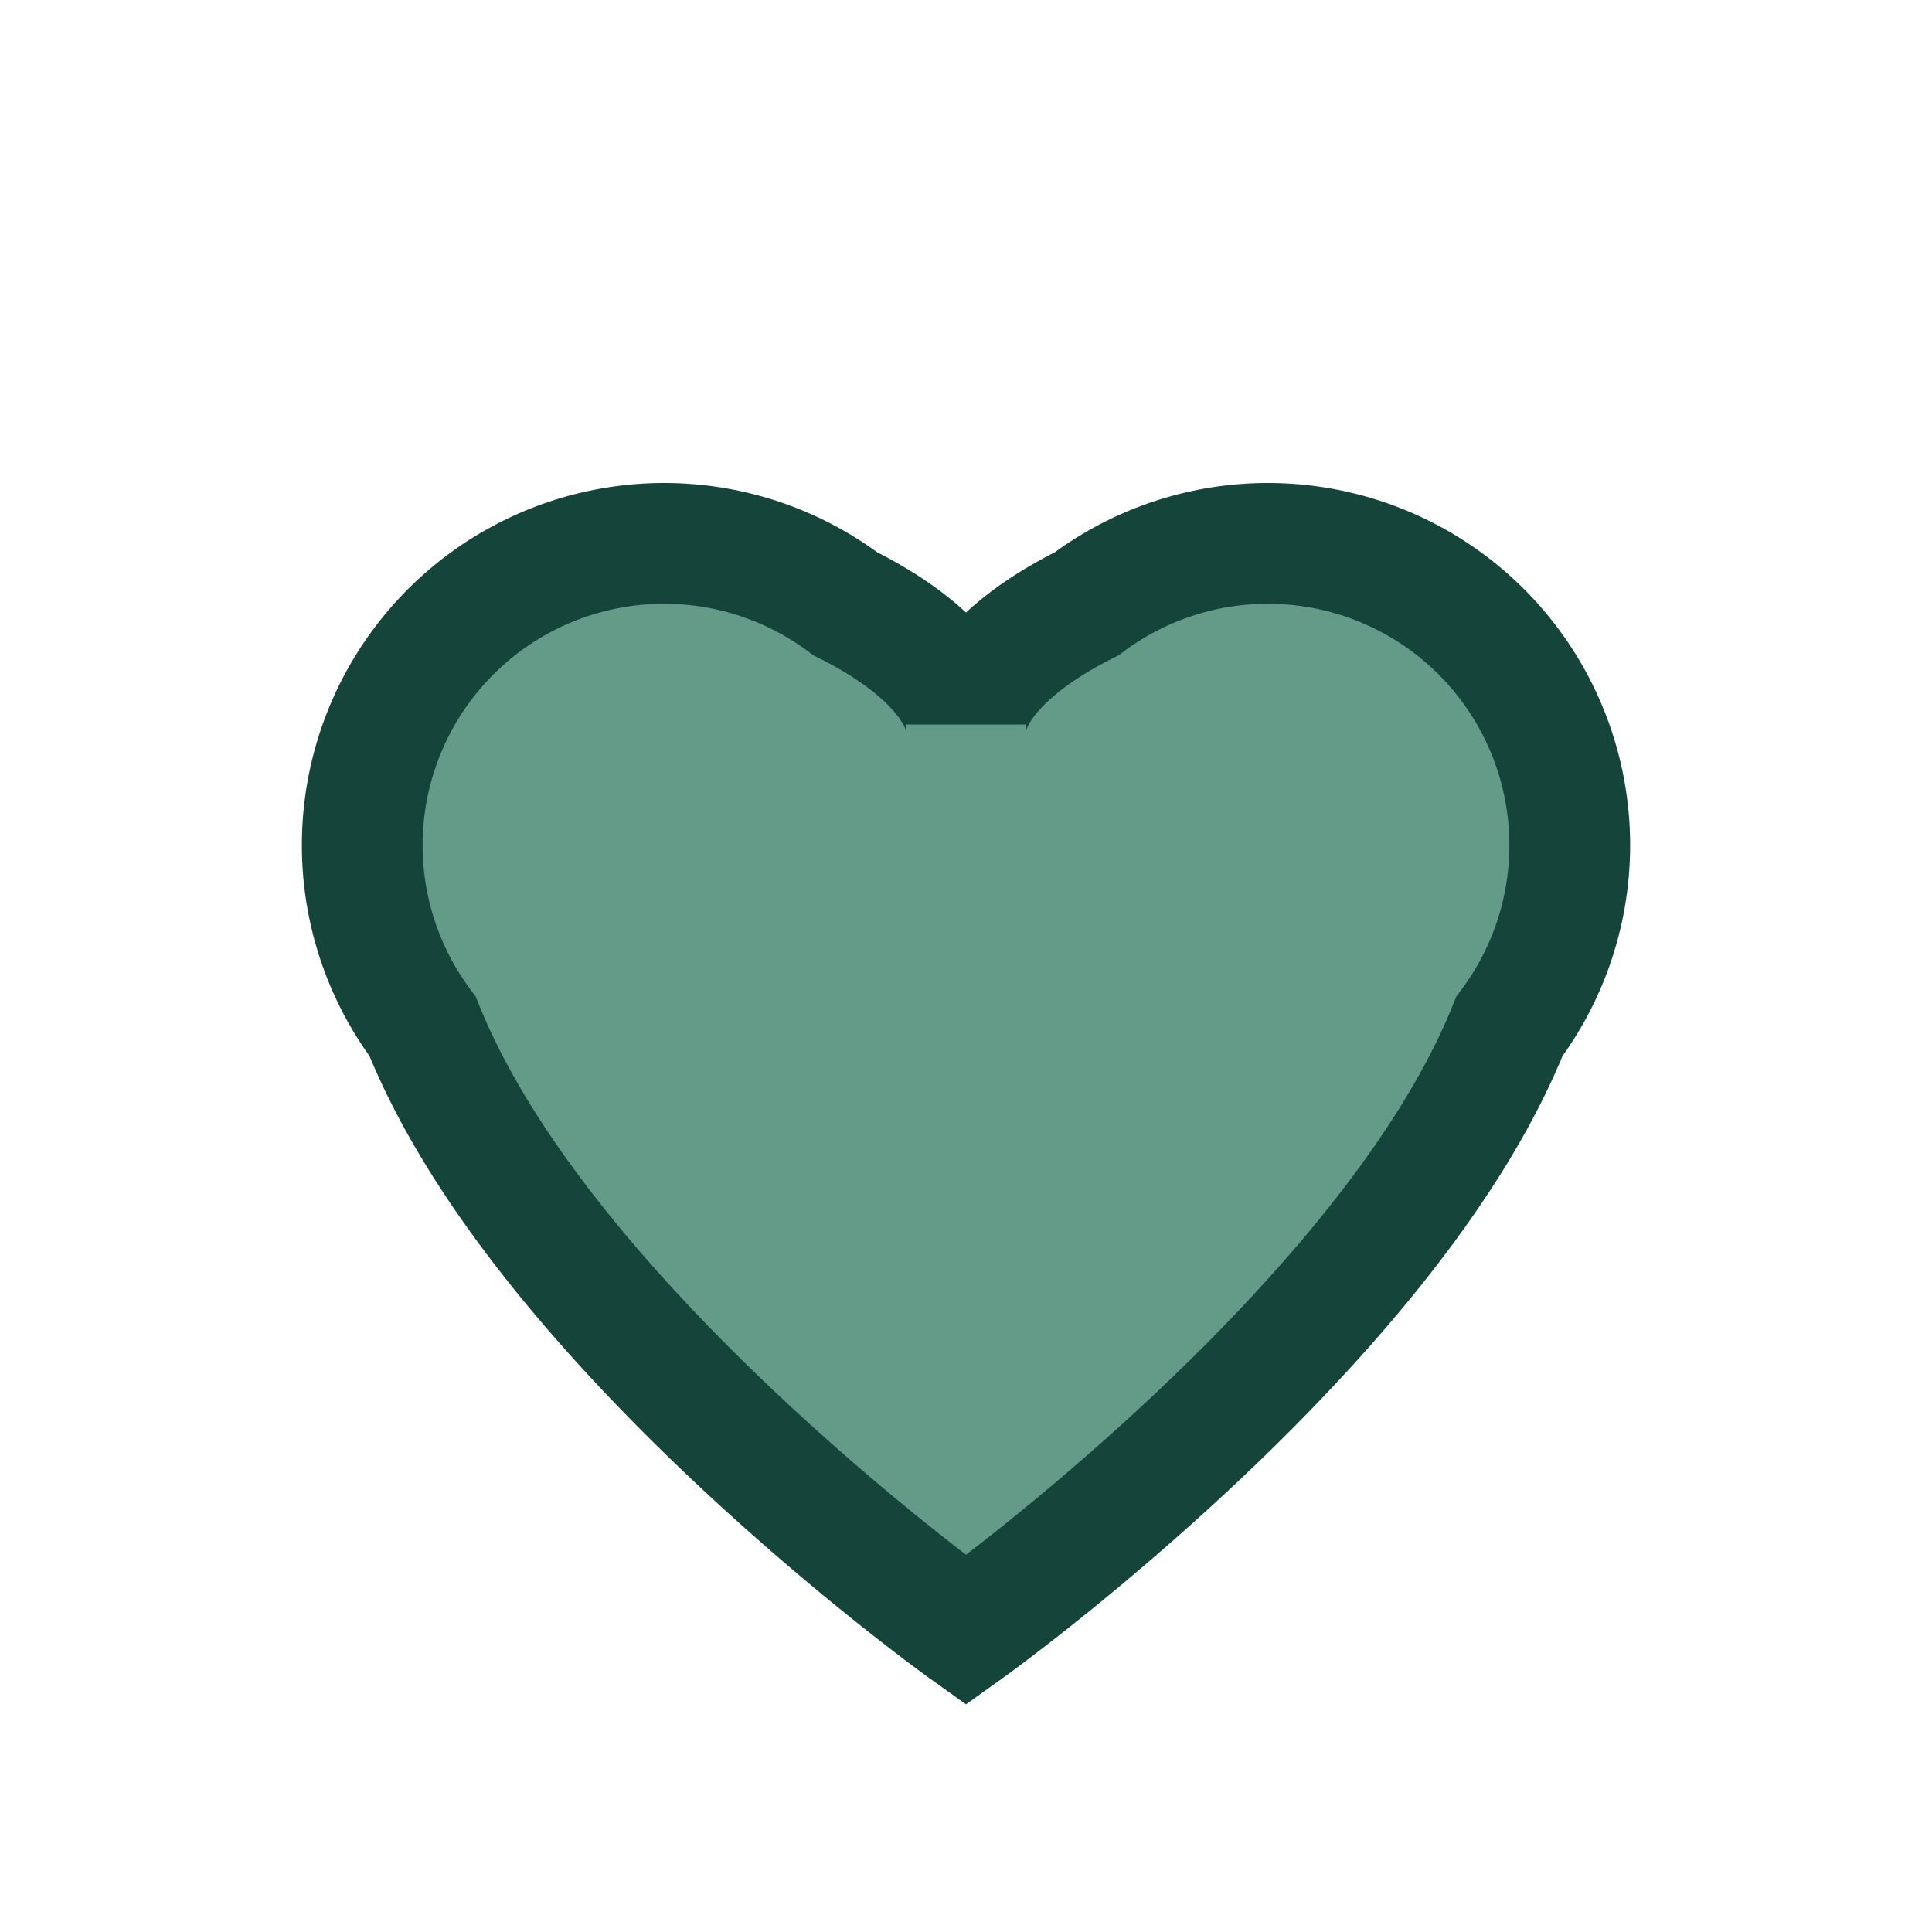
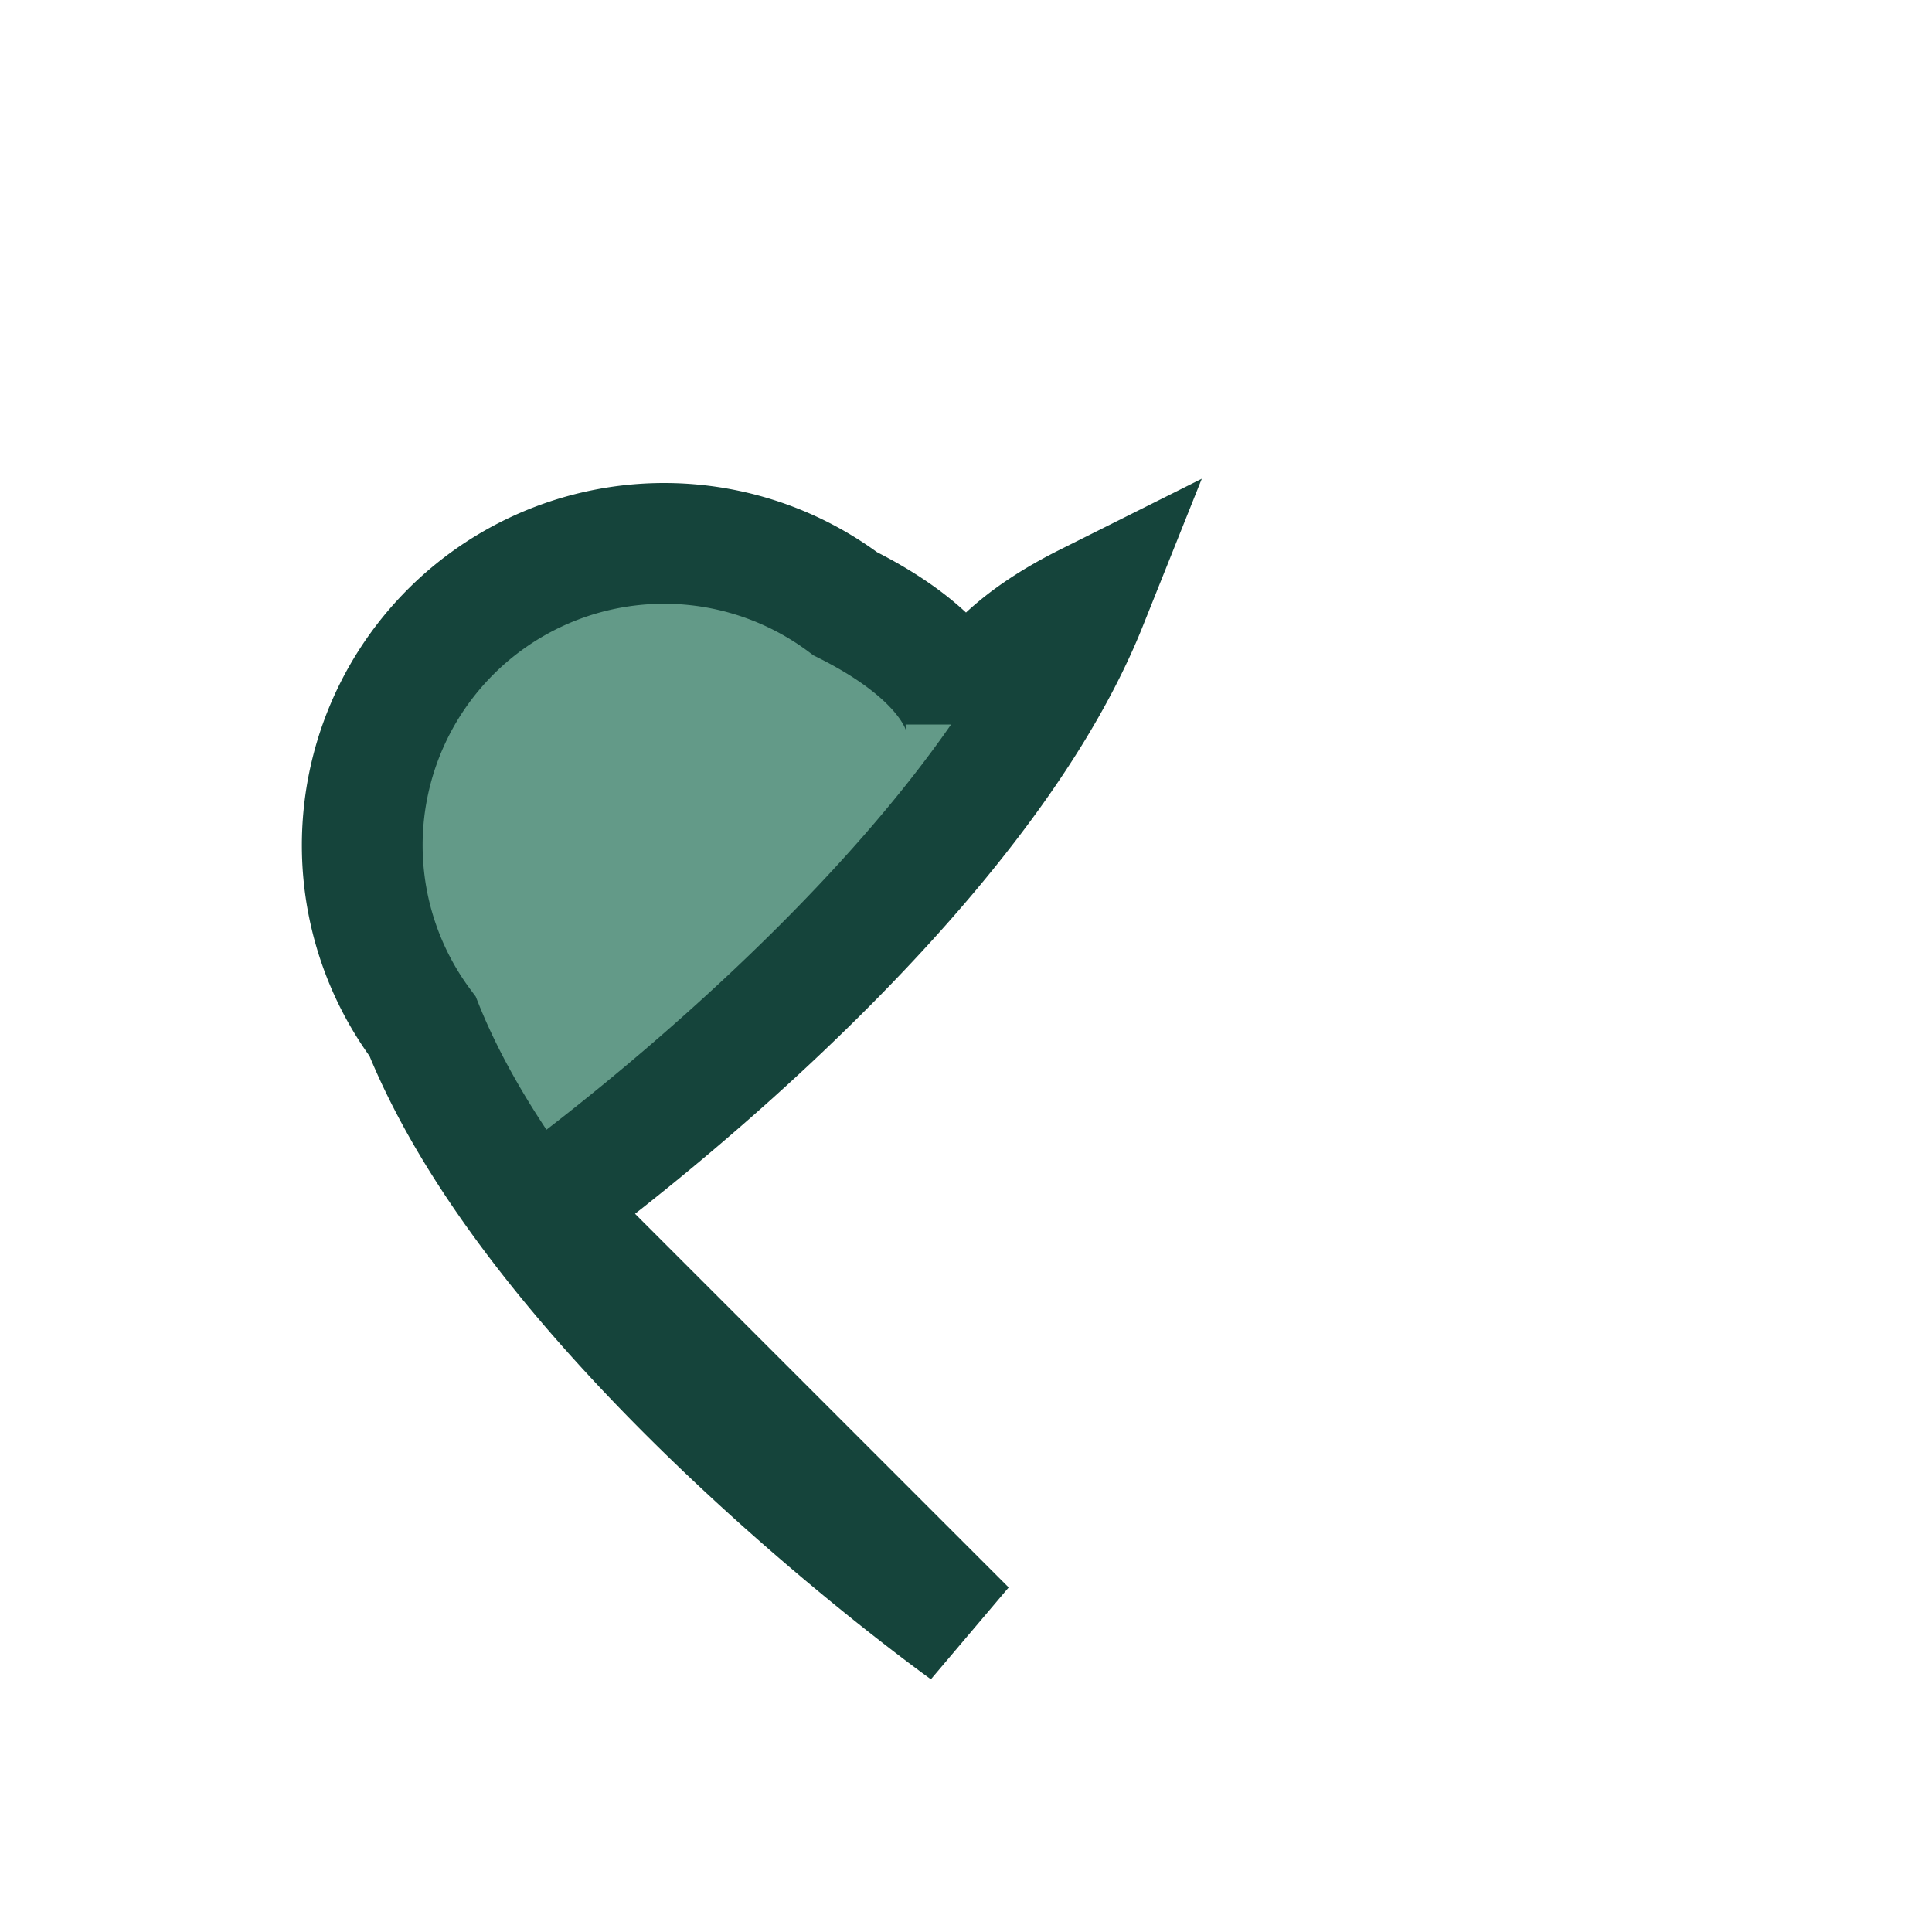
<svg xmlns="http://www.w3.org/2000/svg" width="32" height="32" viewBox="0 0 32 32">
-   <path d="M16 27s-7-5-9-10a5 5 0 017-7c2 1 2 2 2 2s0-1 2-2a5 5 0 017 7c-2 5-9 10-9 10z" fill="#639A88" stroke="#15443B" stroke-width="2" />
+   <path d="M16 27s-7-5-9-10a5 5 0 017-7c2 1 2 2 2 2s0-1 2-2c-2 5-9 10-9 10z" fill="#639A88" stroke="#15443B" stroke-width="2" />
</svg>